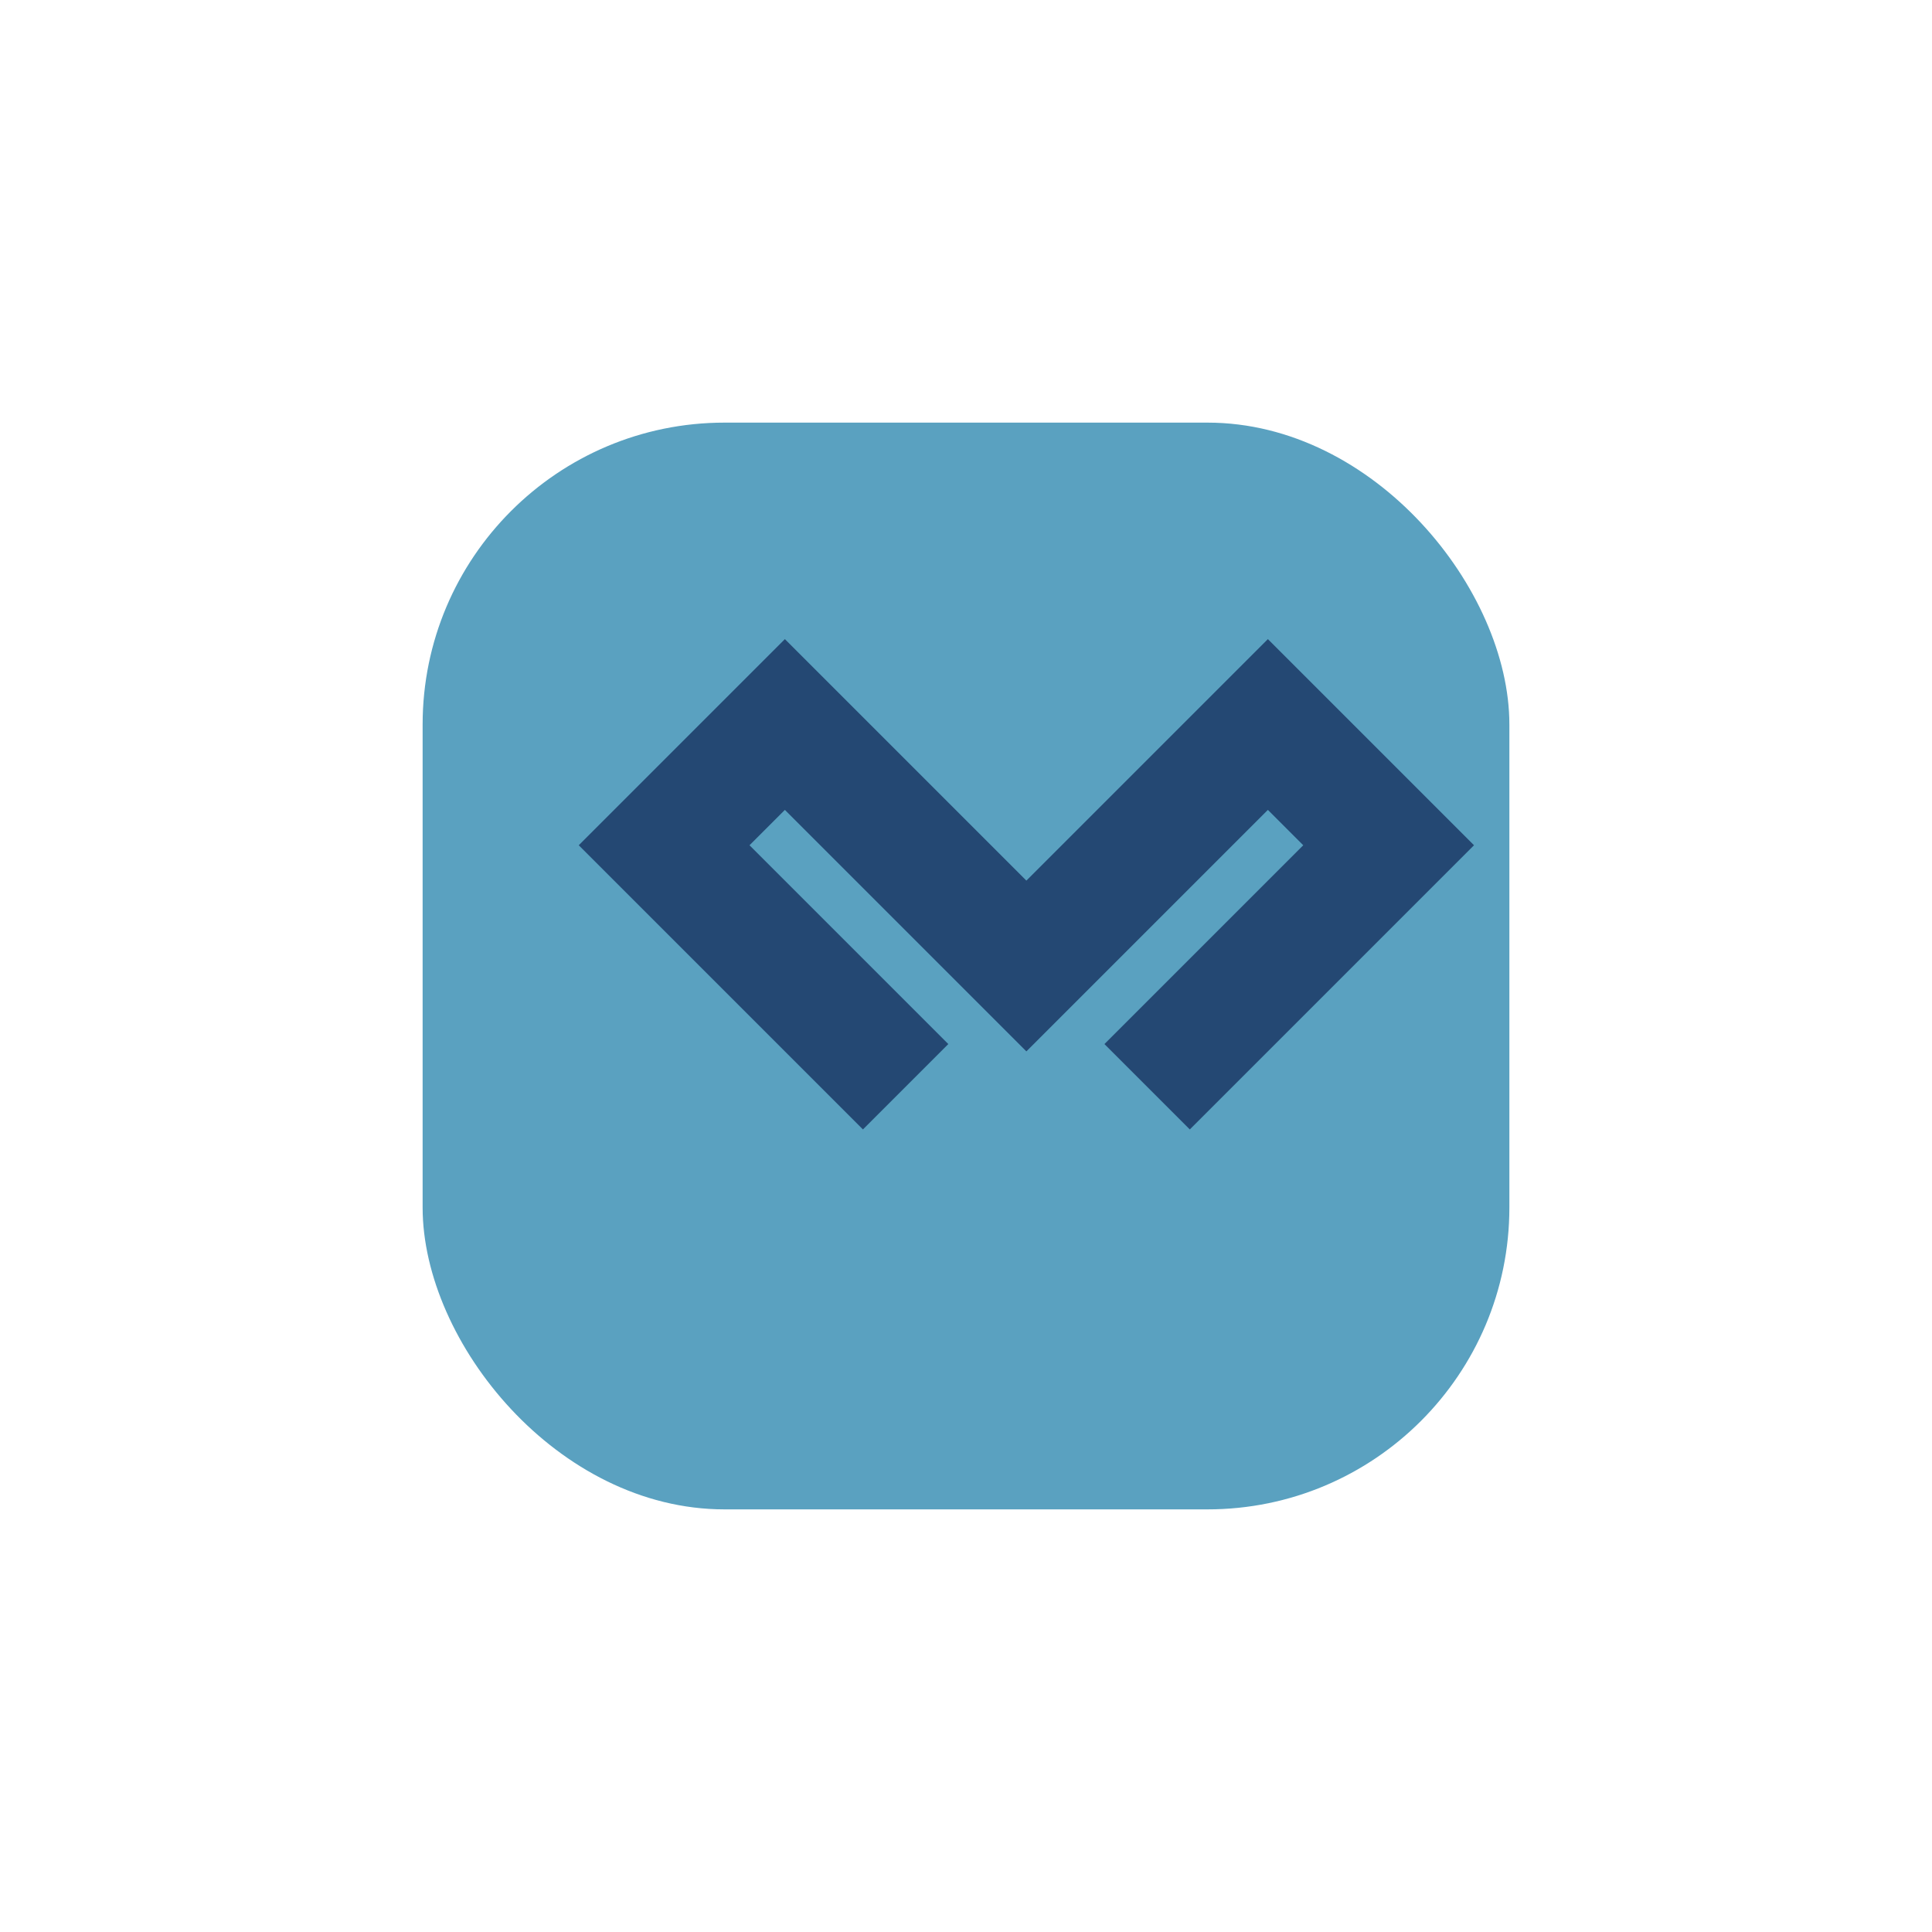
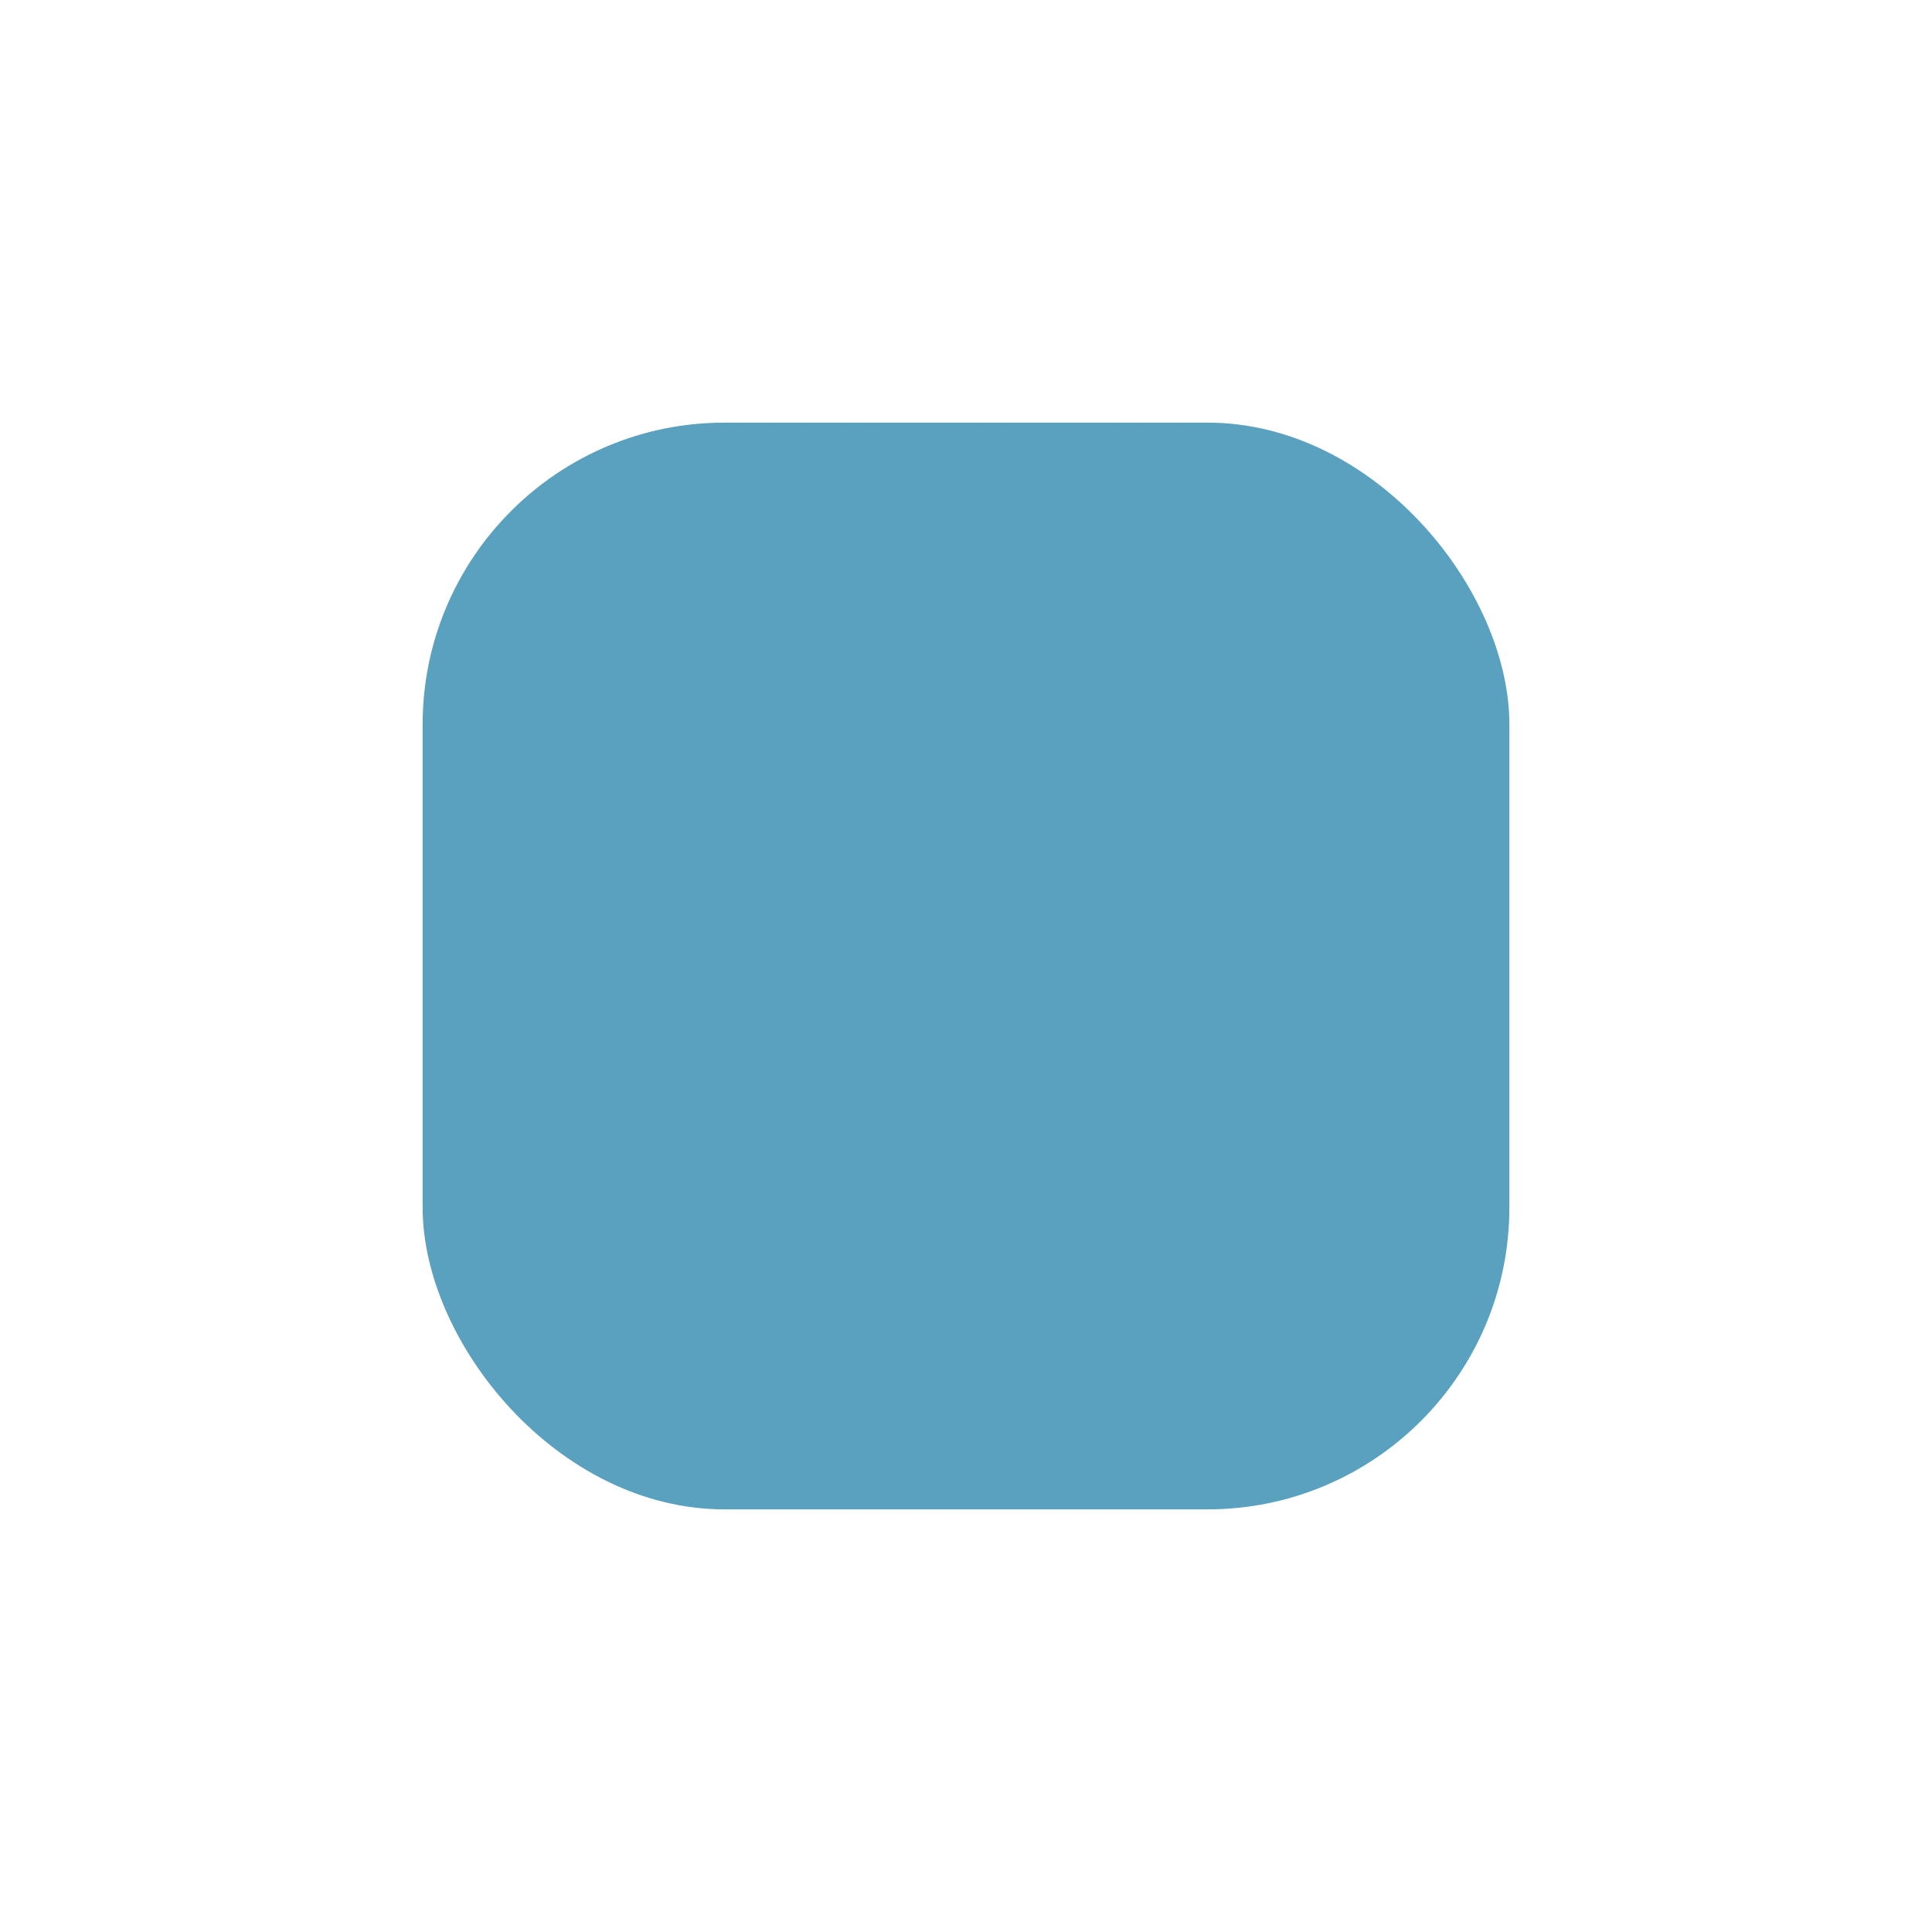
<svg xmlns="http://www.w3.org/2000/svg" width="32" height="32" viewBox="0 0 32 32">
  <rect x="7" y="7" width="18" height="18" rx="5" fill="#5AA1C0" />
-   <path d="M15 18l-4-4 2-2 4 4 4-4 2 2-4 4" fill="none" stroke="#244873" stroke-width="2" />
</svg>